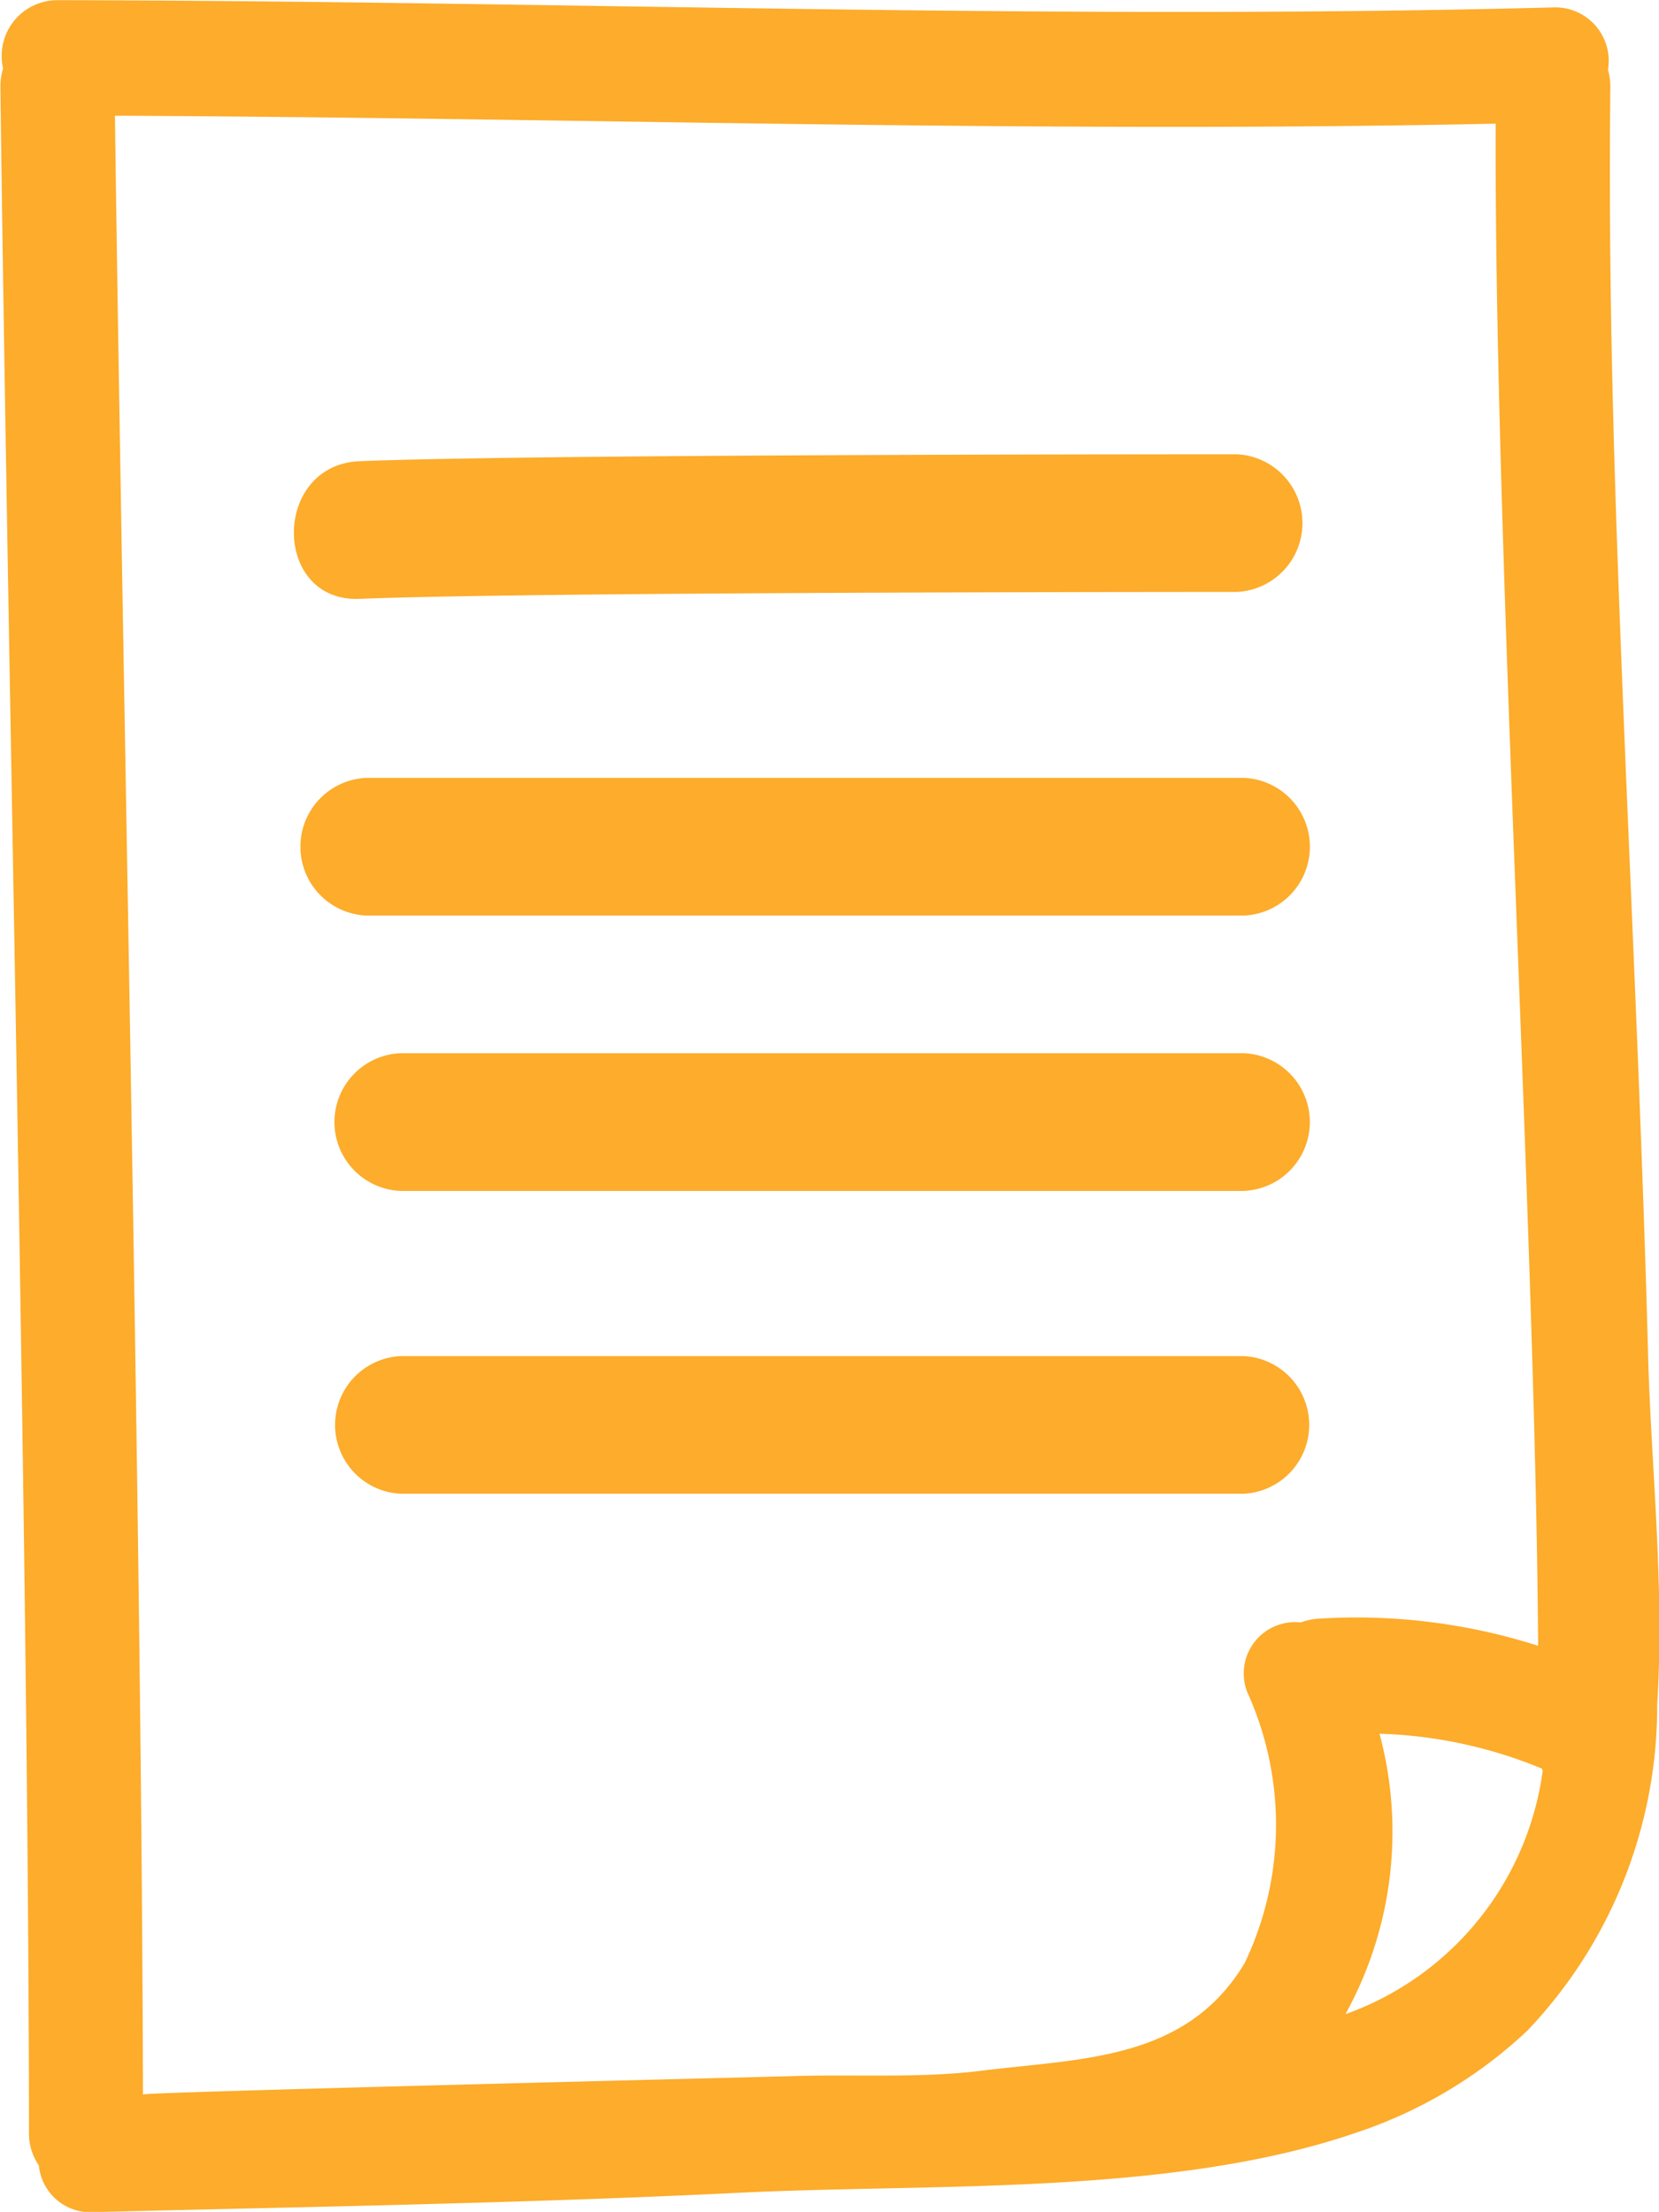
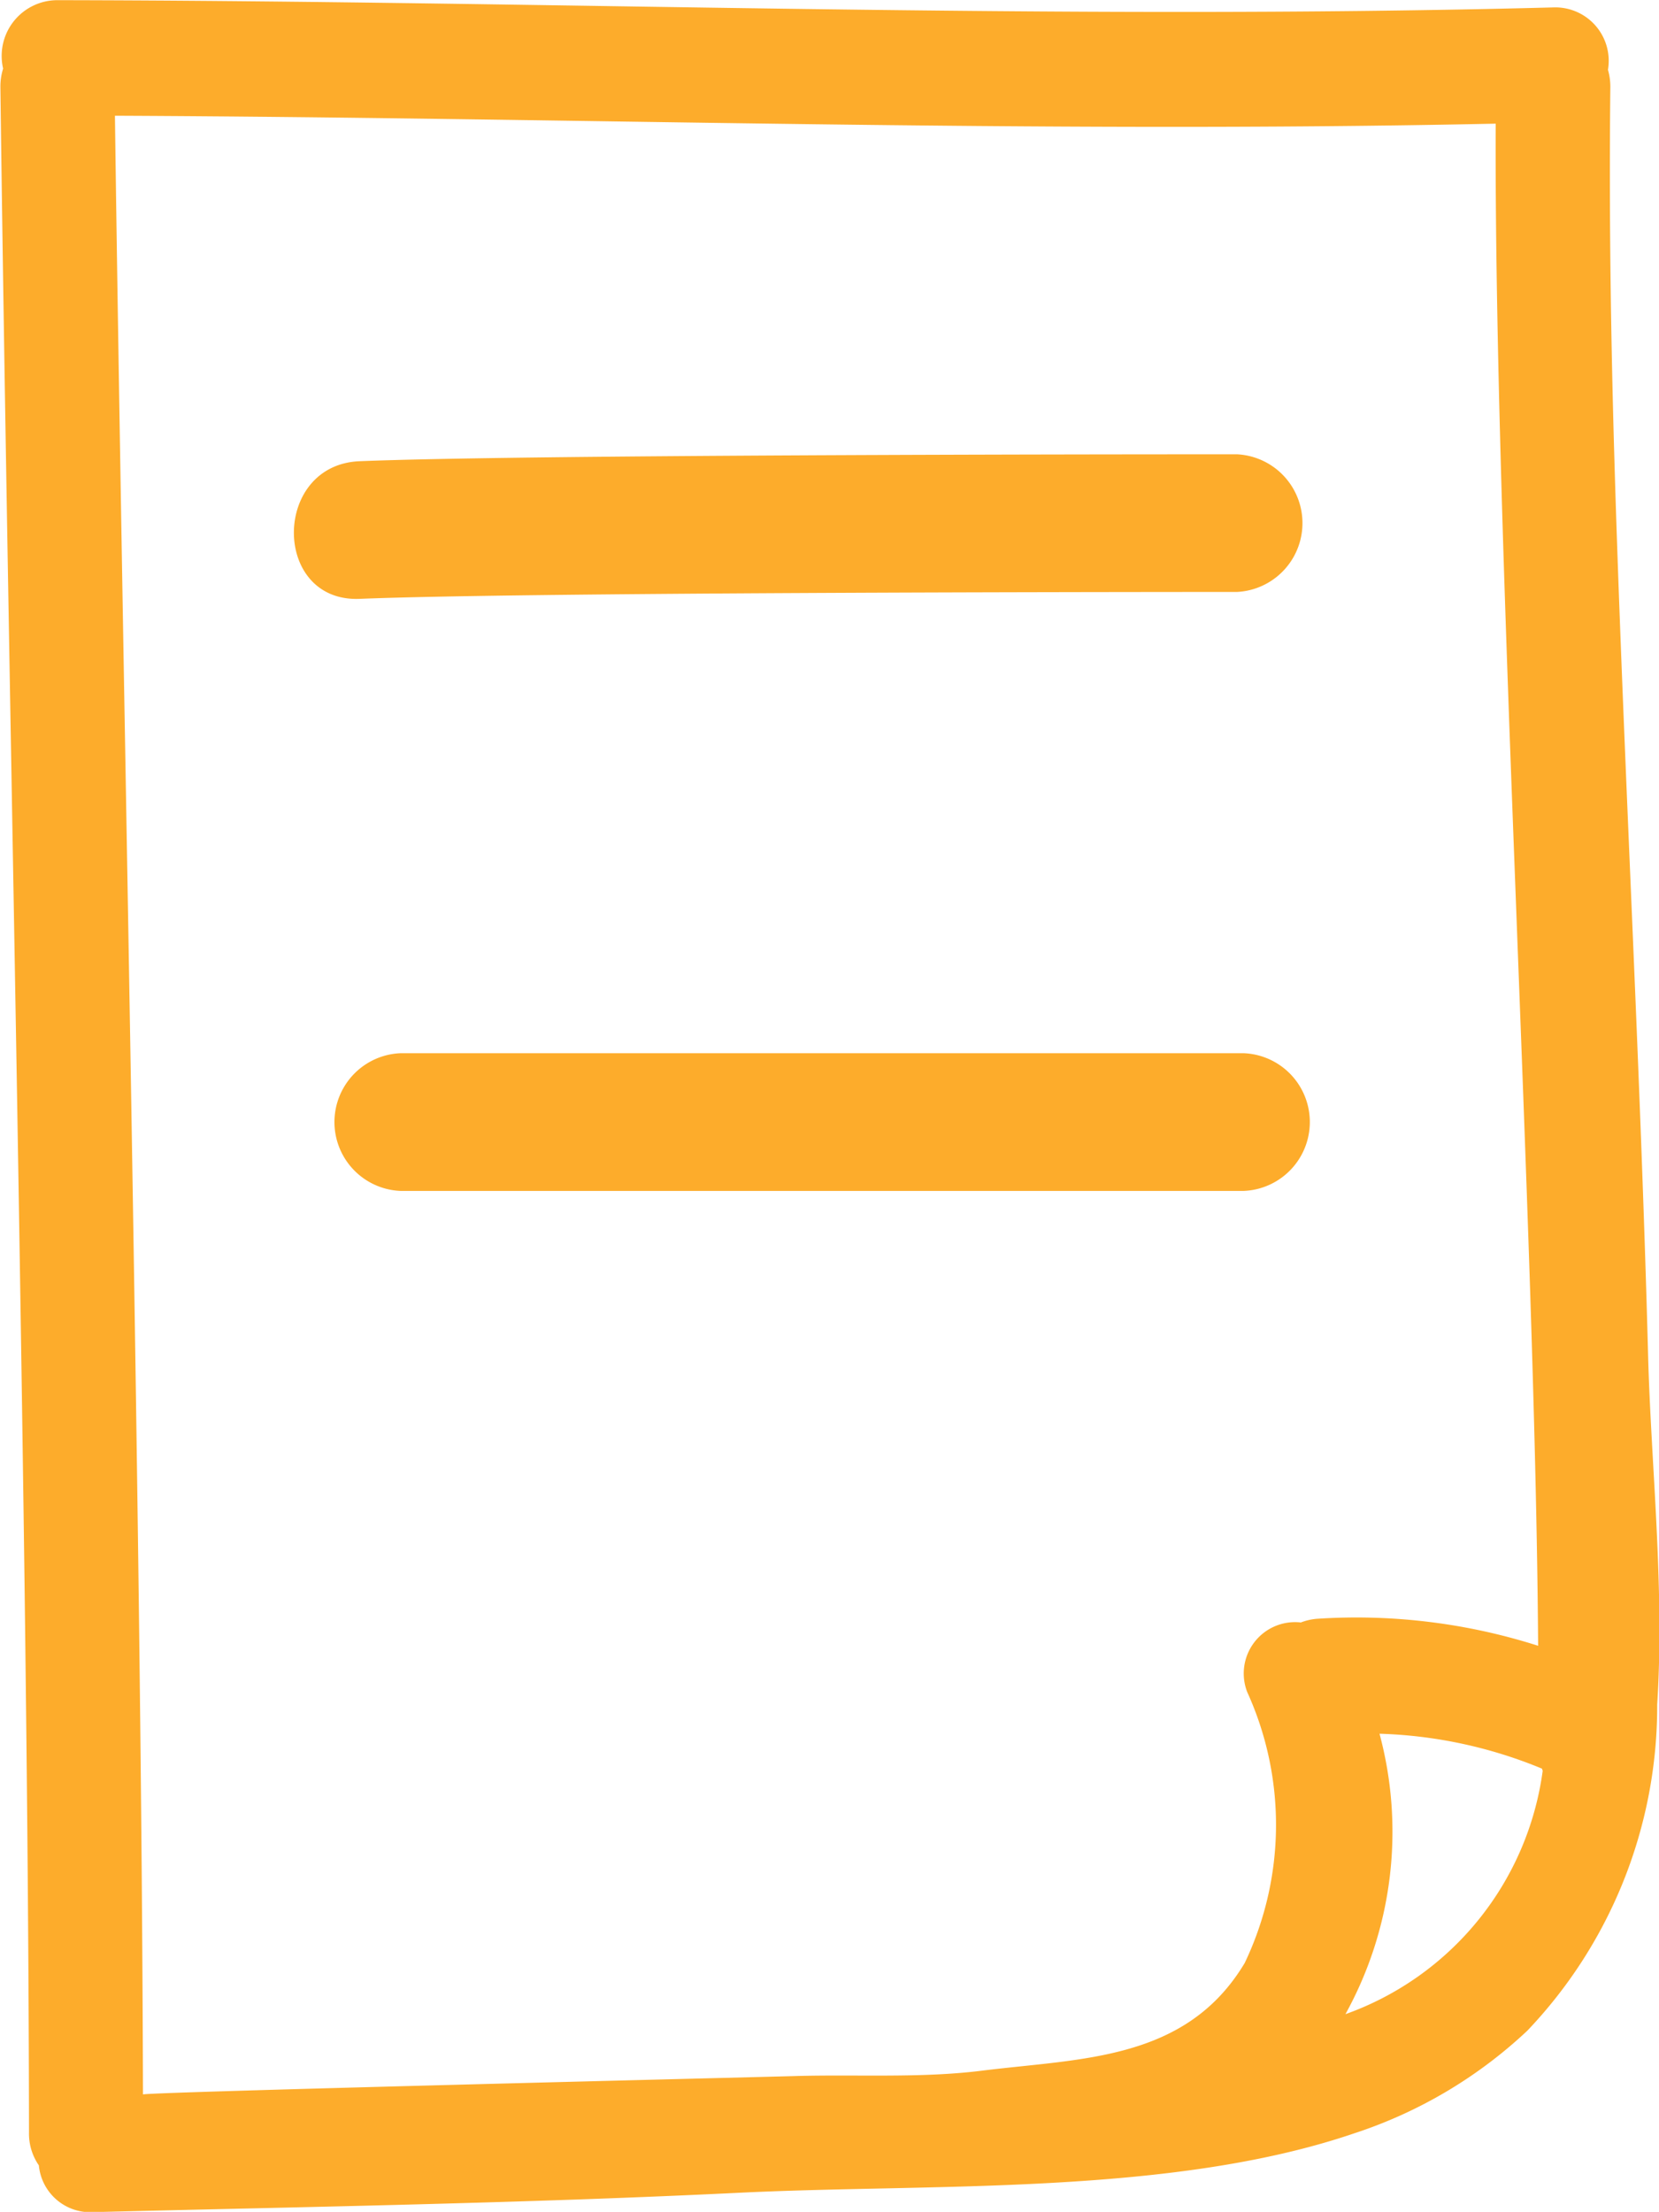
<svg xmlns="http://www.w3.org/2000/svg" width="29.288" height="39.033" viewBox="0 0 29.288 39.033">
  <g transform="translate(-58.303)">
    <g transform="translate(58.303 0)">
      <path d="M86.832,9.031c-.082-2.5-.128-5-.1-7.5a1.1,1.1,0,0,0-.042-.3.943.943,0,0,0-.969-1.1c-8.8.231-17.6-.114-26.4-.128a.984.984,0,0,0-.963,1.207,1.071,1.071,0,0,0-.048.324c.133,10.5.494,25.594.505,36.1a.979.979,0,0,0,.174.578.911.911,0,0,0,.963.825c3.8-.094,7.61-.156,11.412-.342,3.388-.166,7.611.056,10.849-1.049a8.16,8.16,0,0,0,3.052-1.809,8.3,8.3,0,0,0,2.294-5.757c.133-2.082-.112-4.265-.161-6.183C87.266,18.938,86.995,13.985,86.832,9.031Zm-5.569,19.6a.906.906,0,0,0-.941,1.23,5.654,5.654,0,0,1-.045,4.78c-1.035,1.728-2.883,1.681-4.638,1.9-1.074.135-2.216.064-3.3.095-.842.024-11.512.284-11.512.325-.025-10.111-.359-24.809-.495-34.919,8.126.035,16.25.314,24.376.14-.028,7.432.7,19.432.749,26.861a10.558,10.558,0,0,0-3.909-.476A1.029,1.029,0,0,0,81.262,28.634Zm.794,6.91a6.659,6.659,0,0,0,.6-4.946,8.119,8.119,0,0,1,2.87.617c0,.012.006.024.011.035A5.315,5.315,0,0,1,82.056,35.544Z" transform="translate(-58.303 0)" fill="#fdac2b" />
      <path d="M145.051,222.418H130.165a1.216,1.216,0,0,0,0,2.43h14.886A1.216,1.216,0,0,0,145.051,222.418Z" transform="translate(-123.094 -203.832)" fill="#fdac2b" />
-       <path d="M145.051,286.383H130.165a1.216,1.216,0,0,0,0,2.429h14.886A1.216,1.216,0,0,0,145.051,286.383Z" transform="translate(-123.094 -262.452)" fill="#fdac2b" />
-       <path d="M138.455,164.268H122.967a1.216,1.216,0,0,0,0,2.43h15.488A1.216,1.216,0,0,0,138.455,164.268Z" transform="translate(-116.497 -150.541)" fill="#fdac2b" />
      <path d="M121.549,98.494c2.766-.112,12.719-.121,15.488-.122a1.216,1.216,0,0,0,0-2.429c-2.768,0-12.721.009-15.488.122C120,96.127,120,98.557,121.549,98.494Z" transform="translate(-115.199 -87.926)" fill="#fdac2b" />
    </g>
  </g>
</svg>